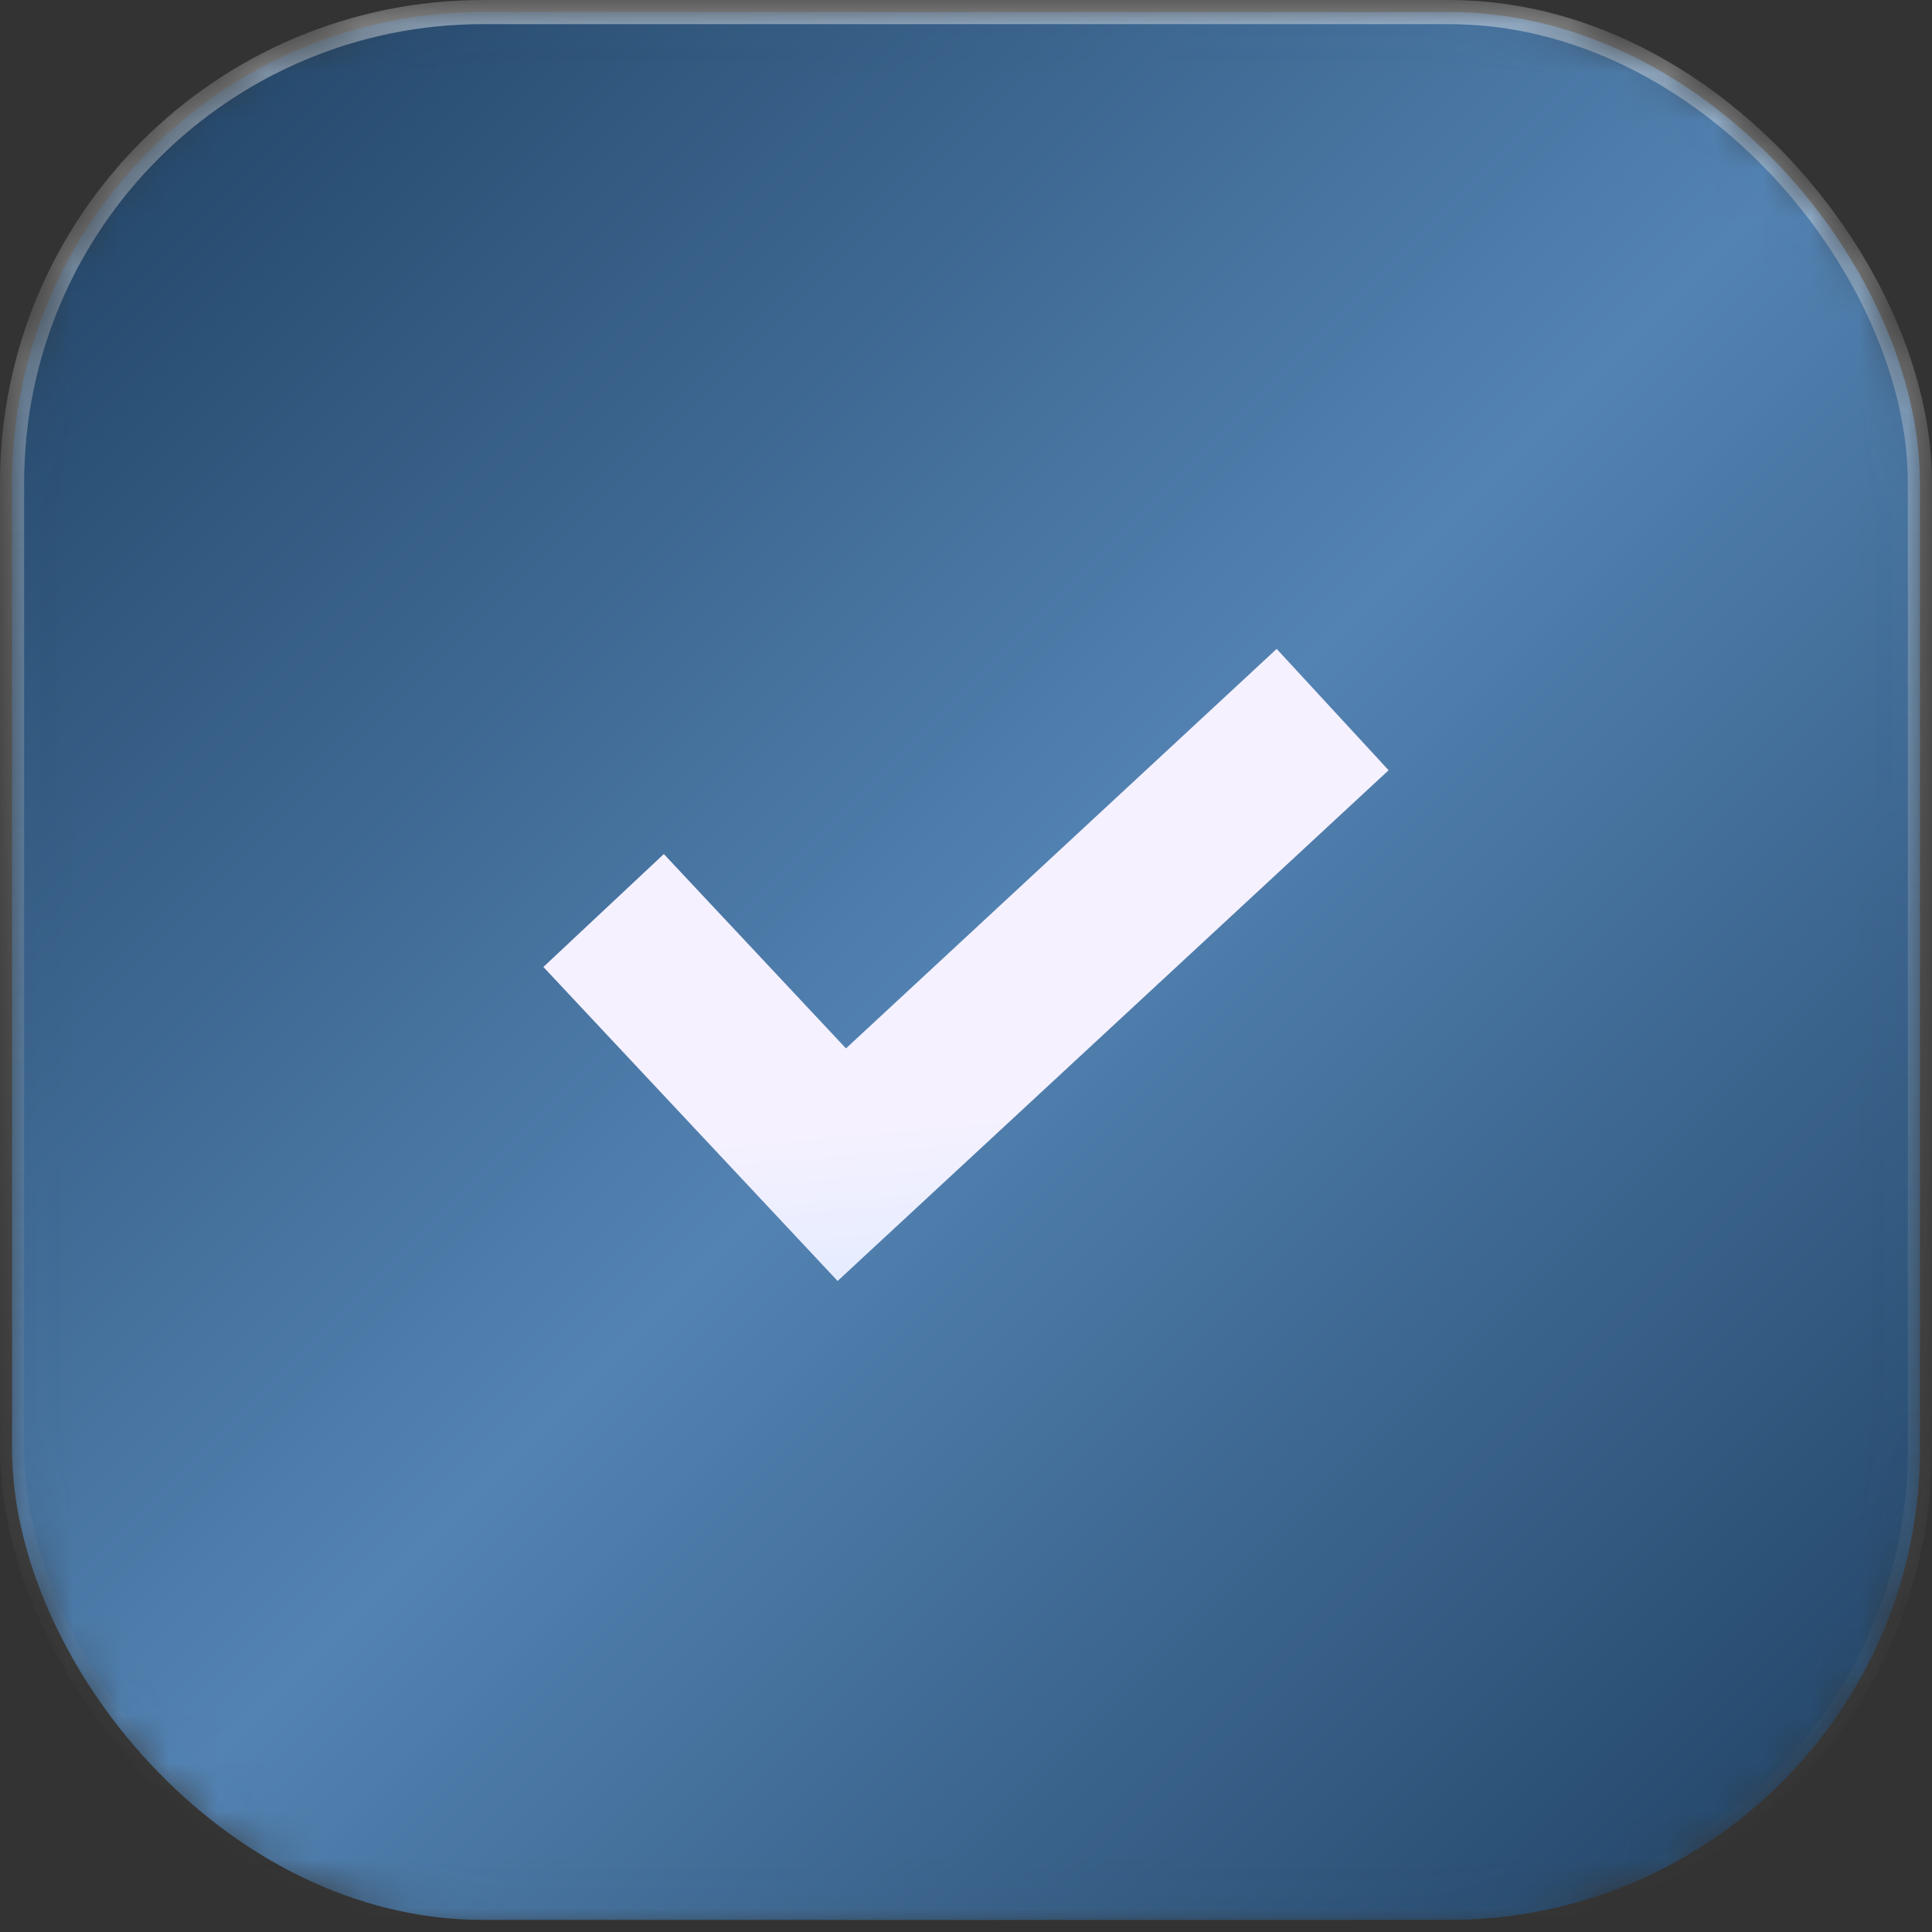
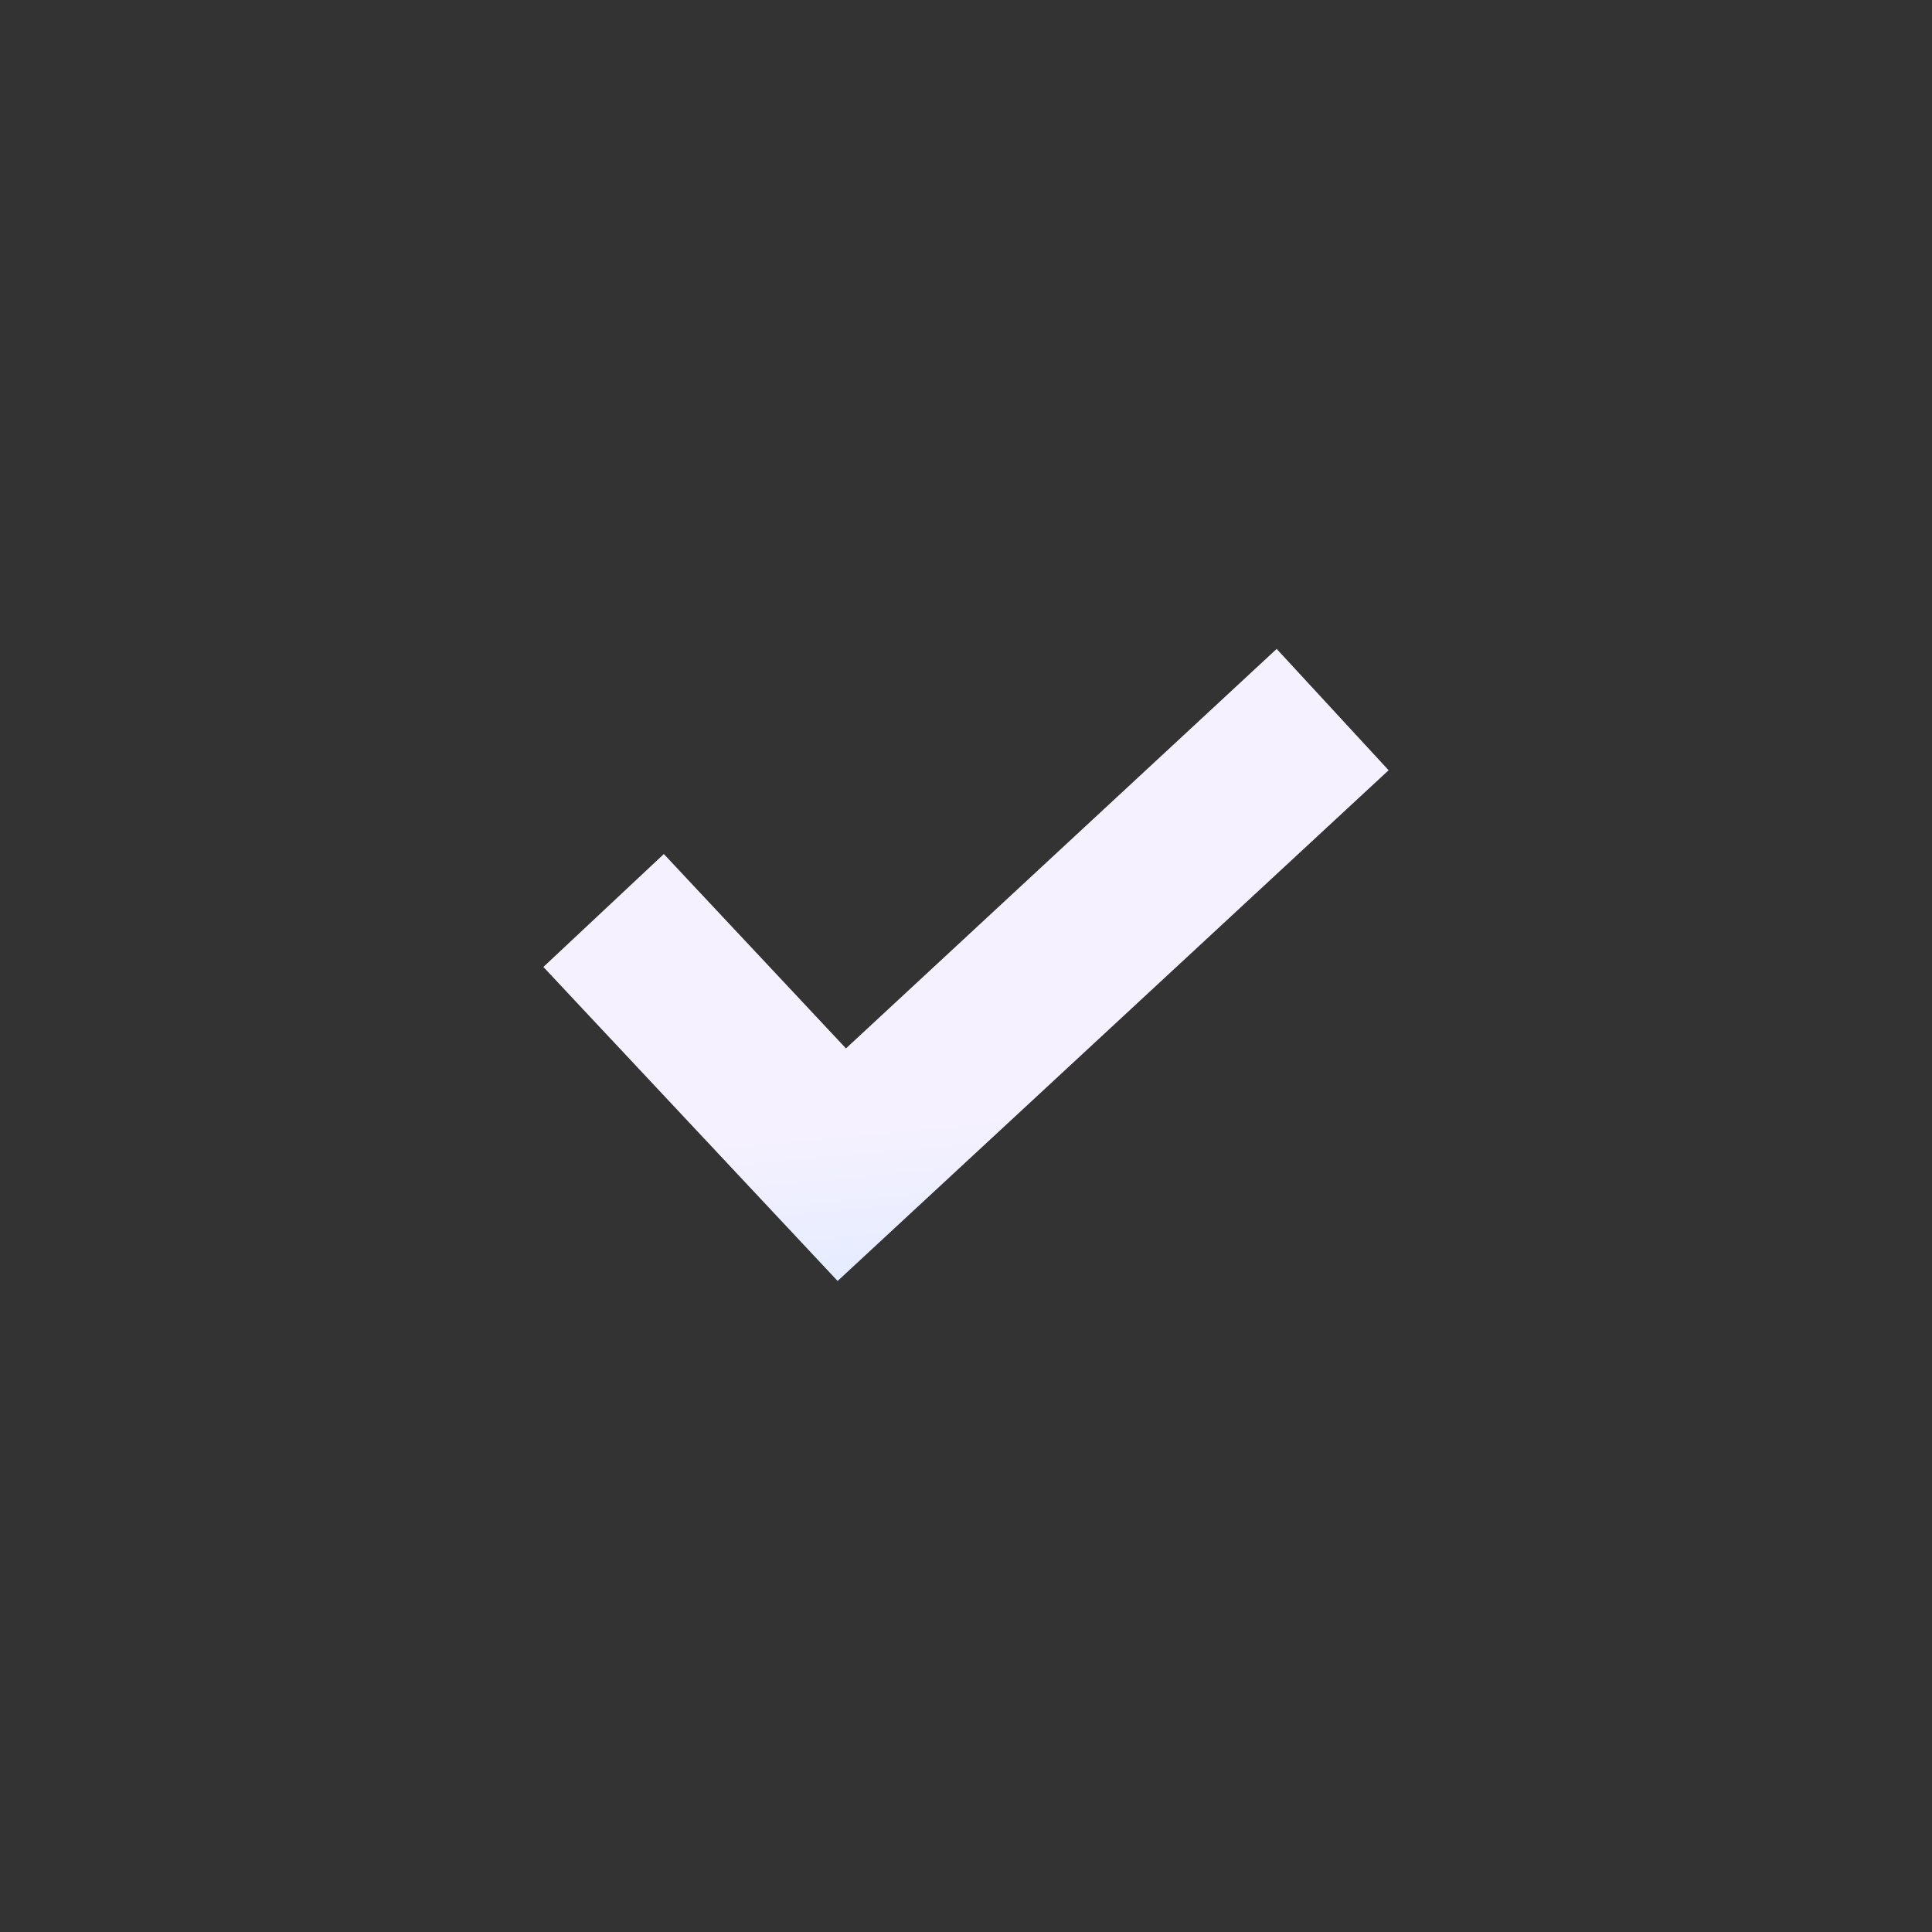
<svg xmlns="http://www.w3.org/2000/svg" width="40" height="40" viewBox="0 0 40 40" fill="none">
  <rect x="0" y="0" width="40" height="40" fill="#333333" stroke="none" />
  <mask id="mask0_1_896" style="mask-type:alpha" maskUnits="userSpaceOnUse" x="0" y="0" width="40" height="40">
    <rect x="0.25" y="0.25" width="39.5" height="39.5" rx="9.75" fill="url(#paint0_linear_1_896)" />
    <rect x="0.25" y="0.25" width="39.5" height="39.5" rx="9.75" fill="url(#paint1_linear_1_896)" />
    <rect x="0.25" y="0.25" width="39.5" height="39.5" rx="9.75" fill="url(#paint2_linear_1_896)" />
    <rect x="0.25" y="0.25" width="39.5" height="39.5" rx="9.75" stroke="url(#paint3_linear_1_896)" stroke-width="0.5" />
  </mask>
  <g mask="url(#mask0_1_896)">
-     <rect x="0.25" y="0.25" width="39.5" height="39.5" rx="9.75" fill="url(#paint4_linear_1_896)" stroke="url(#paint5_linear_1_896)" stroke-width="0.5" />
    <path d="M26.432 13.435L17.515 21.706L13.744 17.682L11.25 20.02L17.342 26.521L28.75 15.947L26.432 13.435Z" fill="url(#paint6_linear_1_896)" />
  </g>
  <defs>
    <linearGradient id="paint0_linear_1_896" x1="20" y1="0" x2="20" y2="40" gradientUnits="userSpaceOnUse">
      <stop stop-color="#8B80A6" />
      <stop offset="1" stop-color="#574C73" />
    </linearGradient>
    <linearGradient id="paint1_linear_1_896" x1="0" y1="0" x2="58.312" y2="13.867" gradientUnits="userSpaceOnUse">
      <stop stop-color="#94D4FD" />
      <stop offset="1" stop-color="#587F97" />
    </linearGradient>
    <linearGradient id="paint2_linear_1_896" x1="20" y1="40" x2="-0.612" y2="32.527" gradientUnits="userSpaceOnUse">
      <stop stop-color="#5ABFFF" />
      <stop offset="1" stop-color="#94D4FD" />
    </linearGradient>
    <linearGradient id="paint3_linear_1_896" x1="20" y1="-4.5" x2="20" y2="40" gradientUnits="userSpaceOnUse">
      <stop stop-color="white" stop-opacity="0.5" />
      <stop offset="1" stop-color="#999999" stop-opacity="0" />
    </linearGradient>
    <linearGradient id="paint4_linear_1_896" x1="40" y1="40" x2="0" y2="0" gradientUnits="userSpaceOnUse">
      <stop stop-color="#1E3F60" />
      <stop offset="0.491" stop-color="#5383B3" />
      <stop offset="1" stop-color="#1E3F60" />
    </linearGradient>
    <linearGradient id="paint5_linear_1_896" x1="20" y1="-4.5" x2="20" y2="40" gradientUnits="userSpaceOnUse">
      <stop stop-color="white" stop-opacity="0.5" />
      <stop offset="1" stop-color="#999999" stop-opacity="0" />
    </linearGradient>
    <linearGradient id="paint6_linear_1_896" x1="23.571" y1="4.643" x2="26.913" y2="40.817" gradientUnits="userSpaceOnUse">
      <stop stop-color="#F5F1FF" />
      <stop offset="0.5" stop-color="#F5F1FF" />
      <stop offset="1" stop-color="#94D4FD" />
    </linearGradient>
  </defs>
</svg>